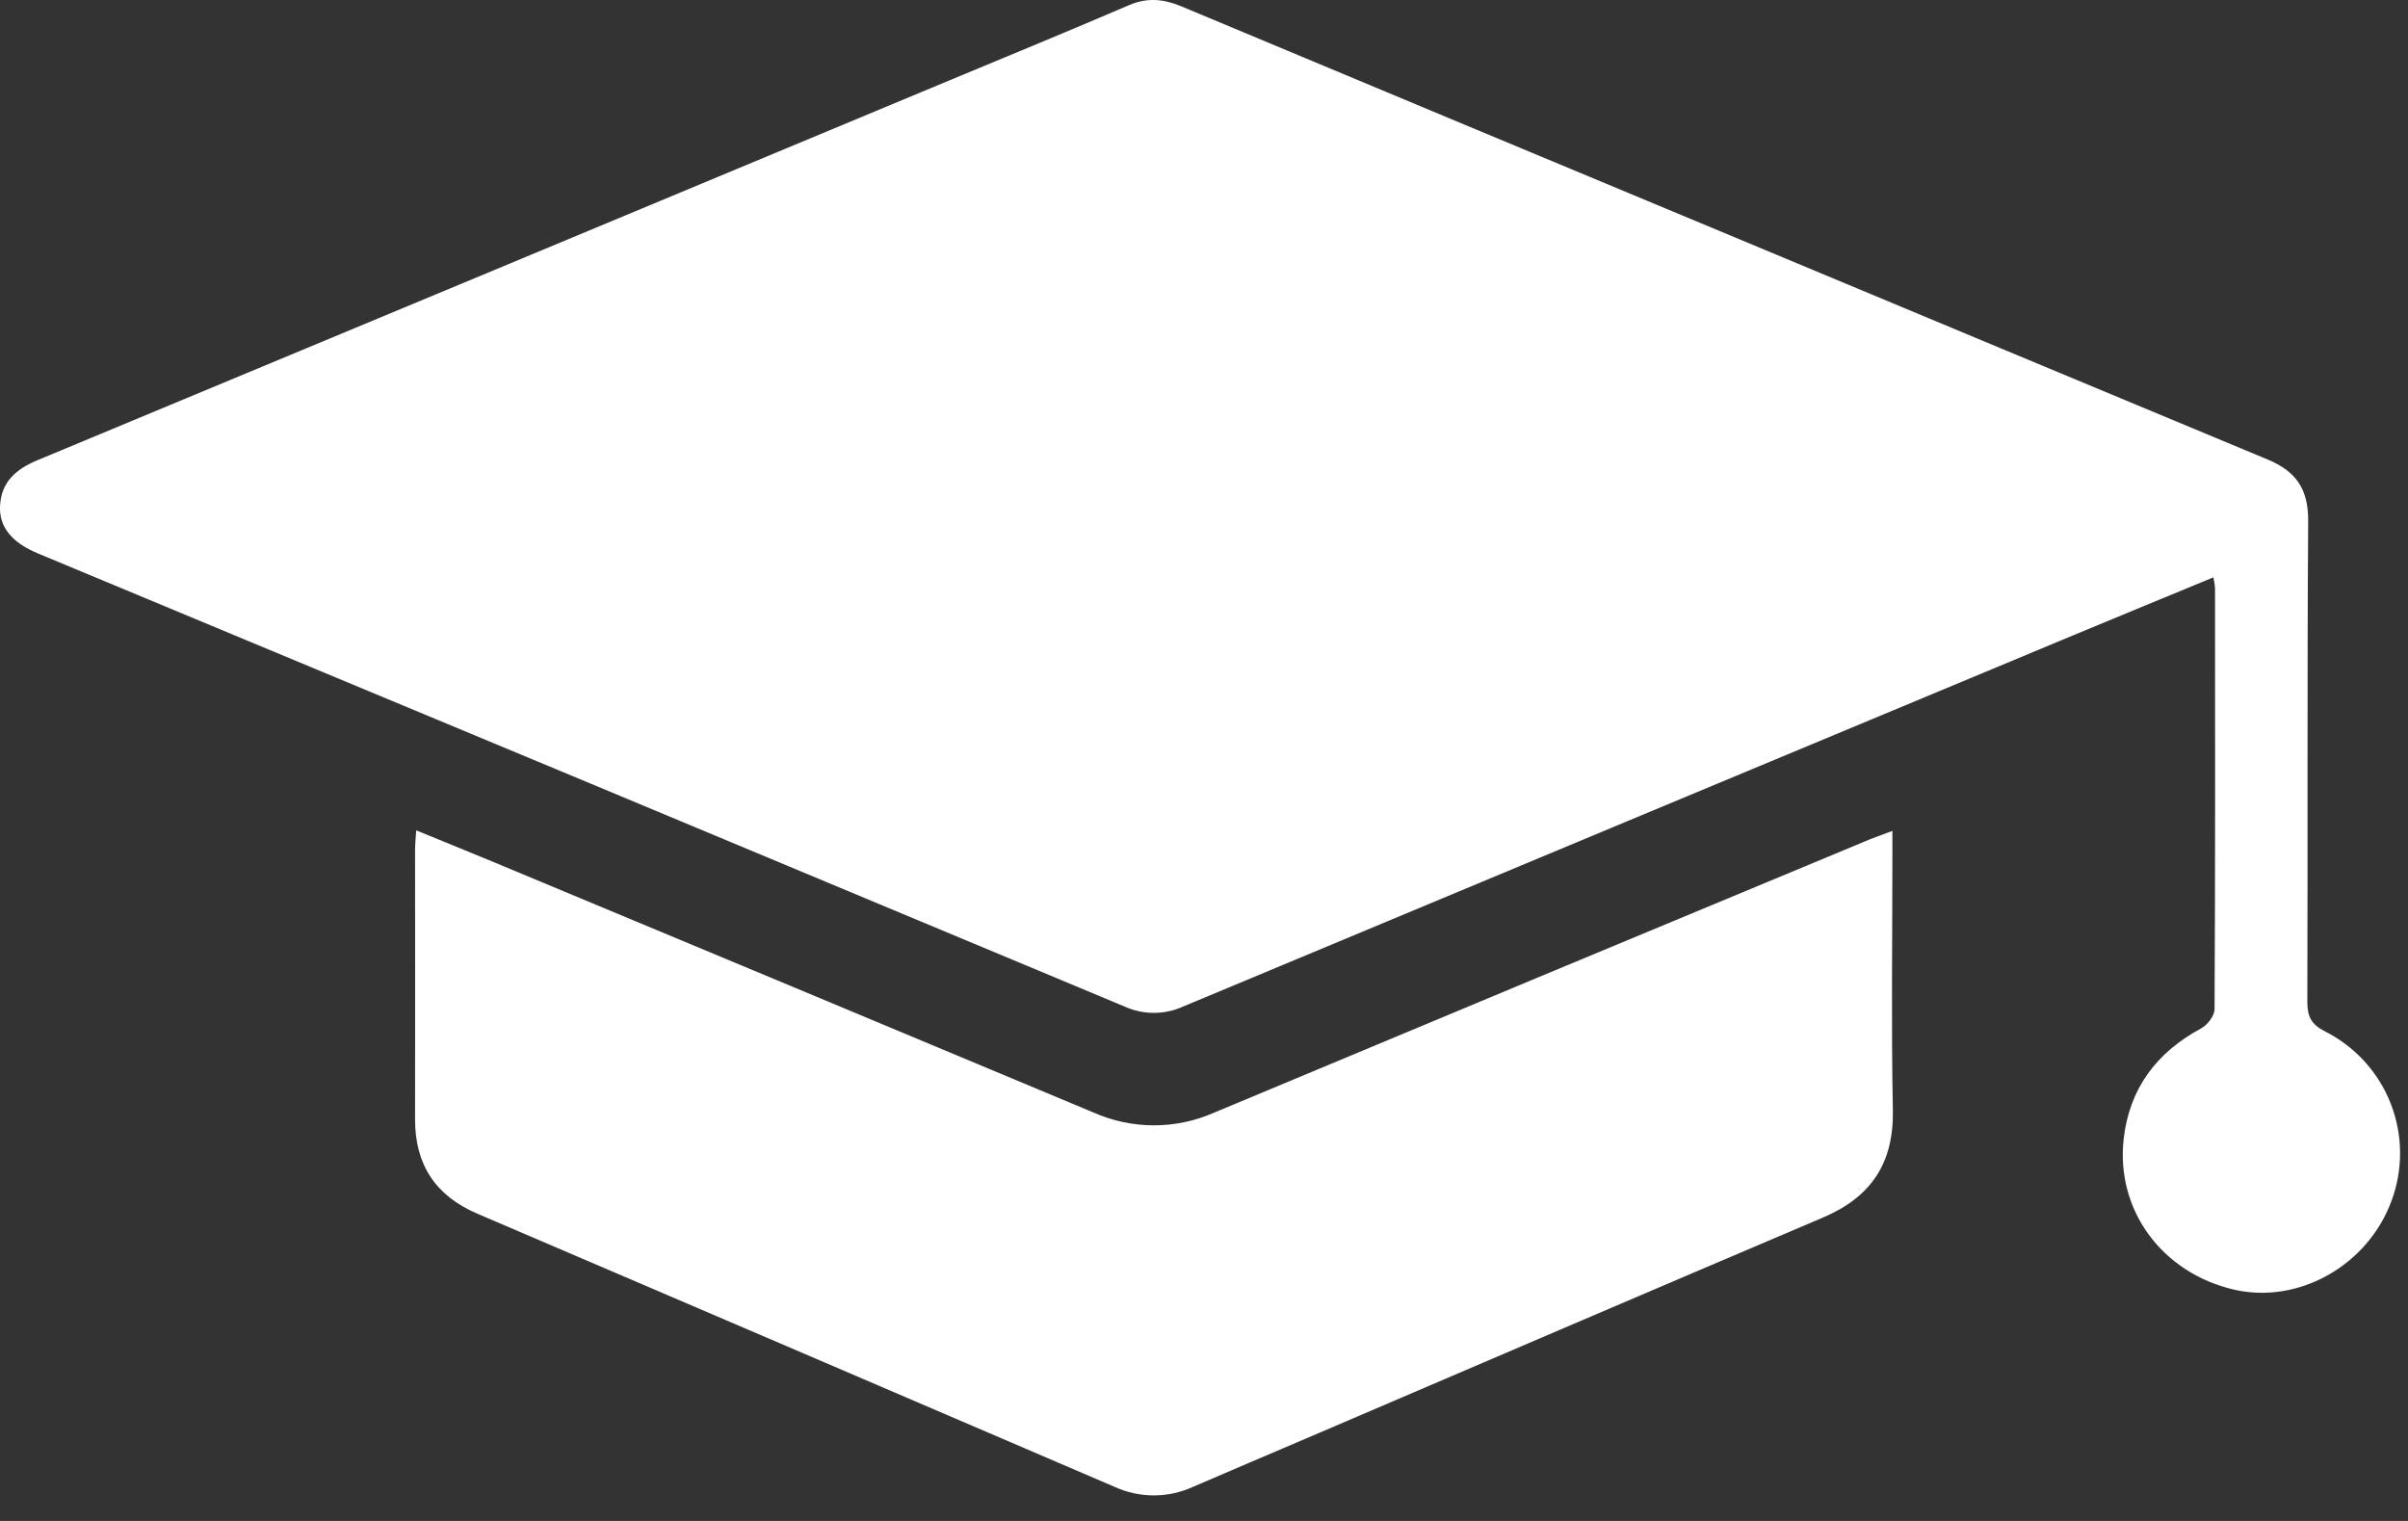
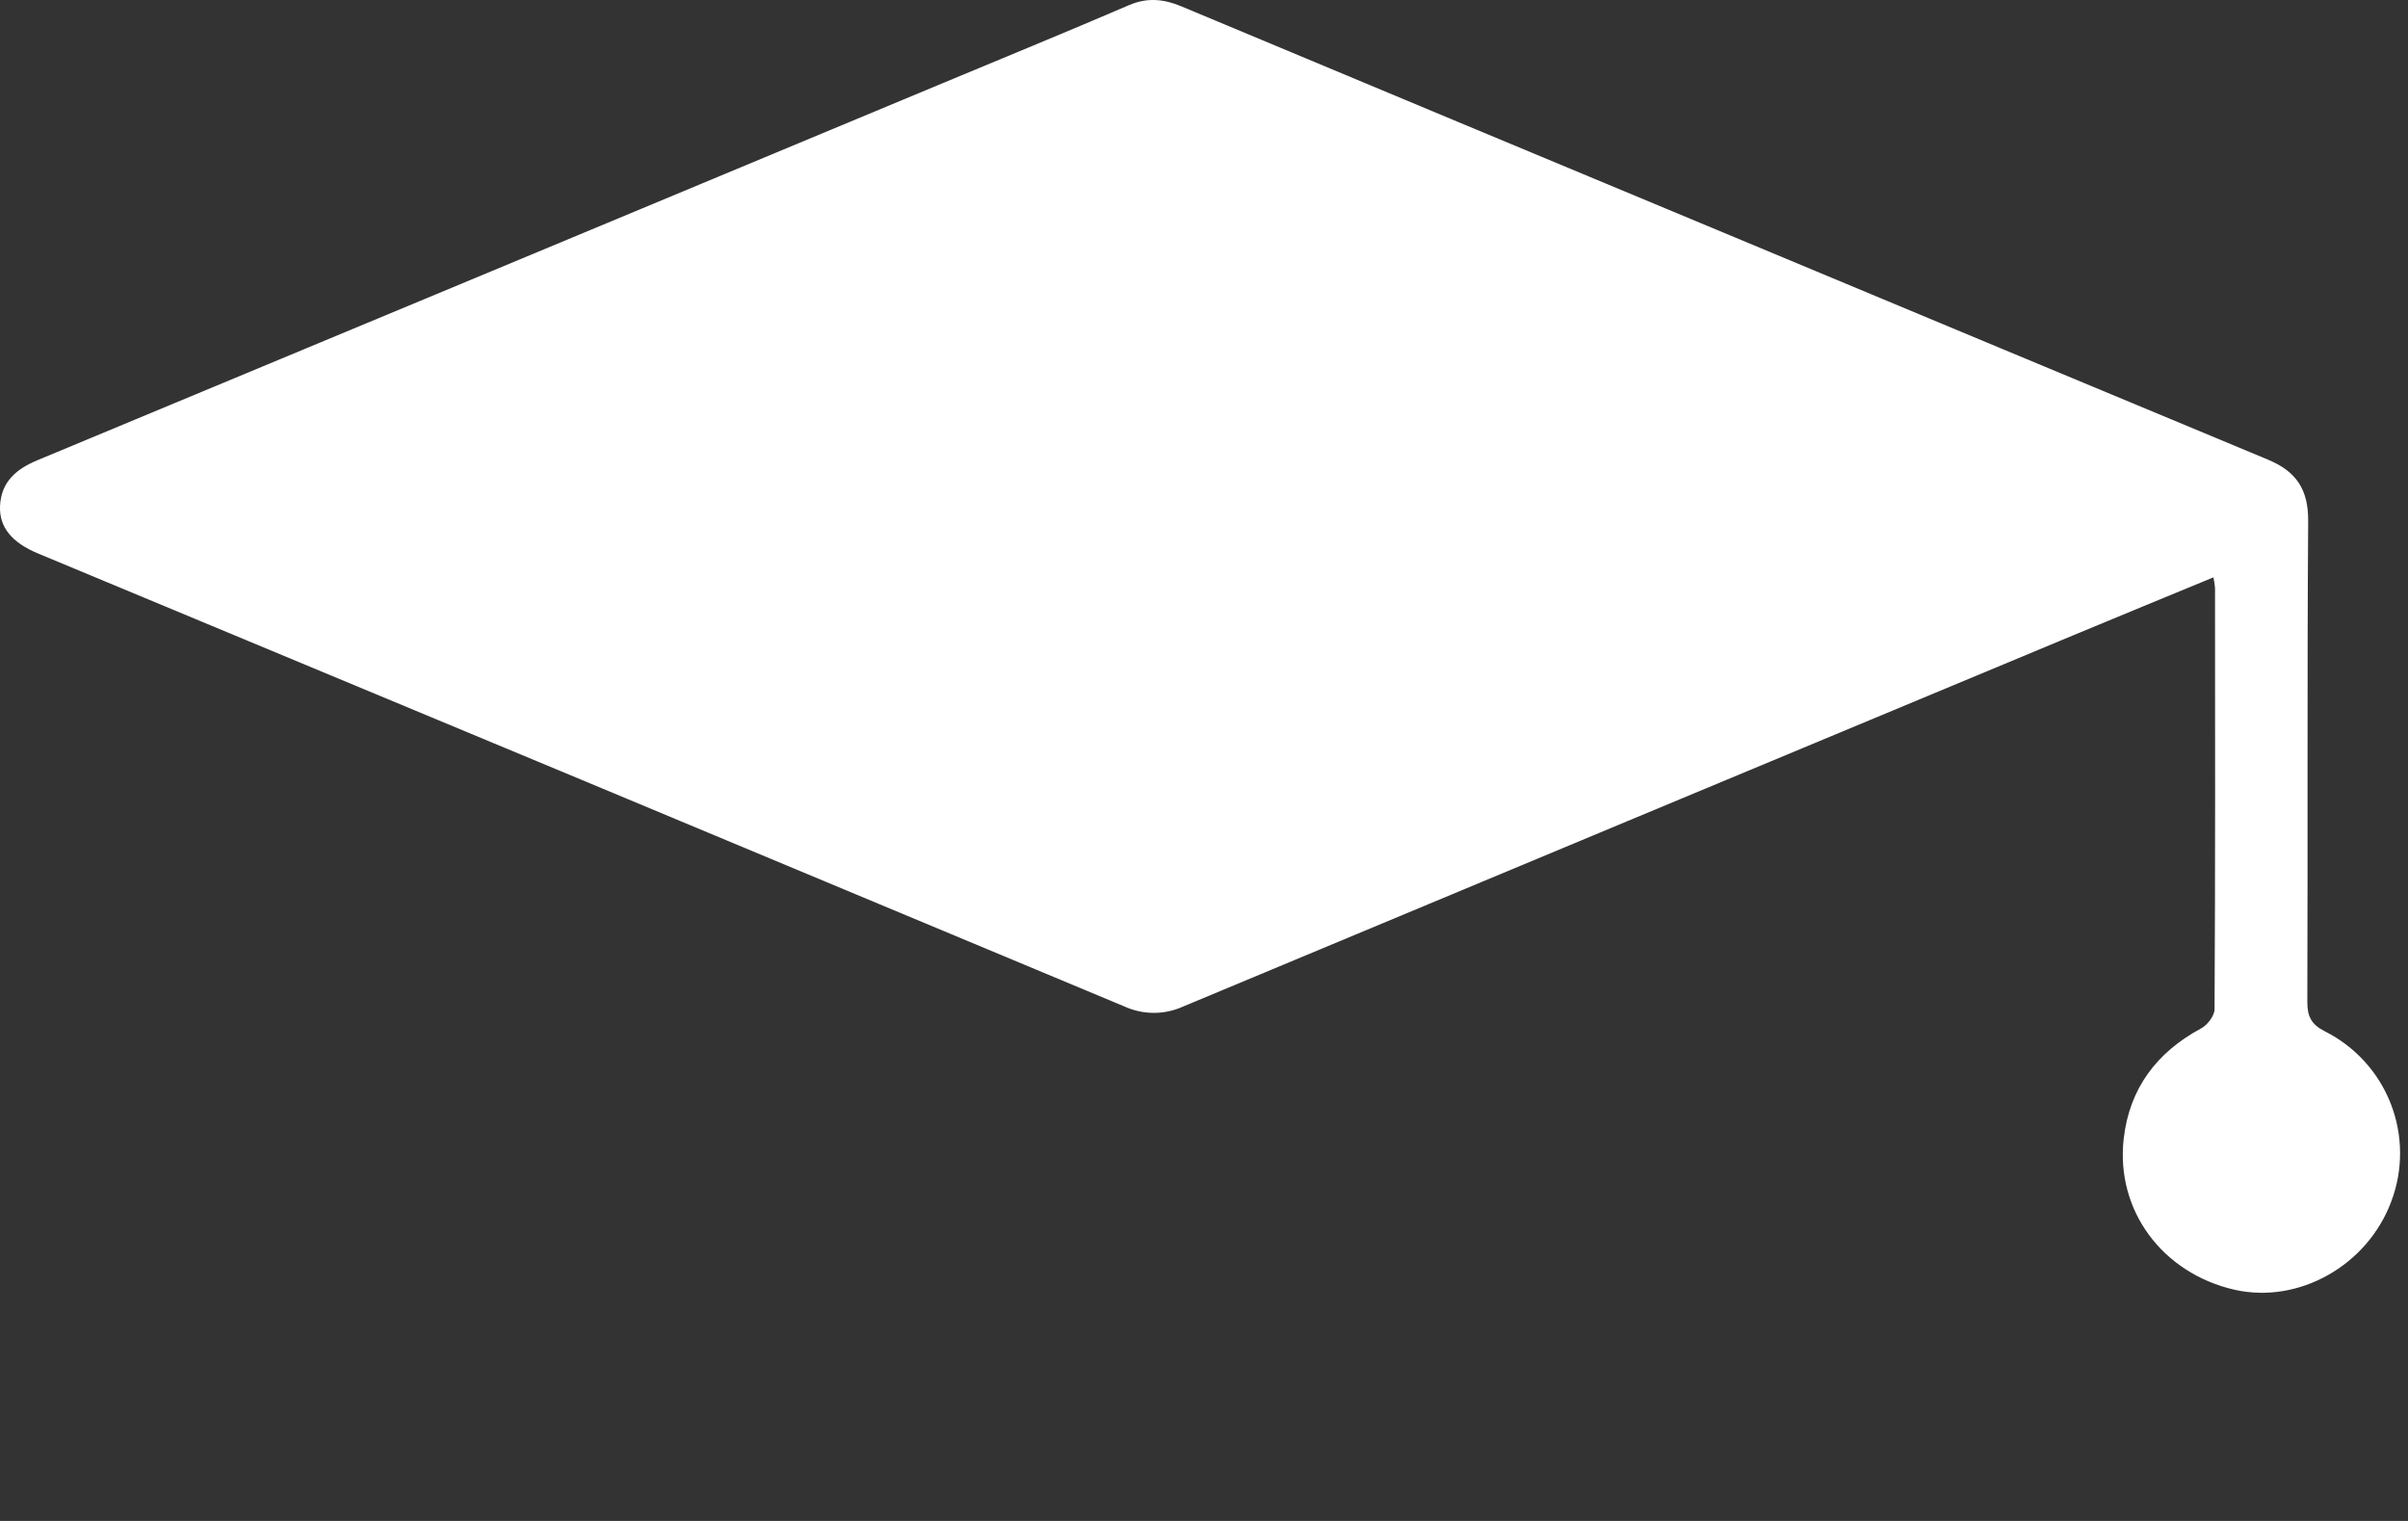
<svg xmlns="http://www.w3.org/2000/svg" width="57" height="36" viewBox="0 0 57 36" fill="none">
  <rect x="0" y="0" width="57" height="36" fill="#333333" stroke="none" />
  <path d="M52.393 13.666C51.249 14.139 50.158 14.586 49.069 15.04C42.048 17.965 35.029 20.892 28.011 23.822C27.792 23.922 27.554 23.974 27.313 23.974C27.072 23.974 26.834 23.922 26.615 23.822C18.046 20.24 9.474 16.666 0.899 13.1C0.284 12.844 -0.022 12.479 0.001 11.977C0.028 11.401 0.387 11.101 0.891 10.891C8.04 7.917 15.187 4.94 22.331 1.962C23.799 1.35 25.271 0.747 26.732 0.119C27.161 -0.063 27.547 -0.023 27.959 0.148C32.333 1.977 36.709 3.804 41.087 5.627C45.282 7.379 49.478 9.128 53.675 10.875C54.352 11.155 54.642 11.578 54.637 12.332C54.611 16.124 54.63 19.918 54.617 23.714C54.617 24.059 54.708 24.245 55.03 24.41C55.743 24.768 56.299 25.376 56.59 26.119C56.881 26.862 56.887 27.686 56.606 28.433C56.042 29.954 54.413 30.872 52.892 30.527C51.188 30.138 50.075 28.65 50.271 26.949C50.406 25.766 51.049 24.908 52.102 24.342C52.251 24.262 52.42 24.046 52.421 23.887C52.439 20.564 52.434 17.24 52.432 13.918C52.425 13.833 52.412 13.749 52.393 13.666Z" fill="white" />
-   <path d="M44.795 19.667V20.225C44.795 22.244 44.767 24.262 44.806 26.279C44.829 27.534 44.291 28.335 43.148 28.82C39.075 30.55 35.012 32.295 30.947 34.035C30.041 34.423 29.134 34.806 28.23 35.197C27.939 35.329 27.623 35.396 27.304 35.395C26.985 35.394 26.669 35.324 26.379 35.191C21.353 33.033 16.325 30.878 11.296 28.726C10.309 28.302 9.822 27.566 9.825 26.49C9.831 24.366 9.825 22.242 9.825 20.116C9.825 19.985 9.839 19.854 9.852 19.654C10.501 19.92 11.1 20.162 11.697 20.41C16.425 22.379 21.151 24.352 25.876 26.329C26.327 26.53 26.815 26.635 27.308 26.636C27.802 26.637 28.29 26.534 28.741 26.335C33.858 24.195 38.977 22.062 44.098 19.935C44.299 19.847 44.508 19.774 44.795 19.667Z" fill="white" />
</svg>